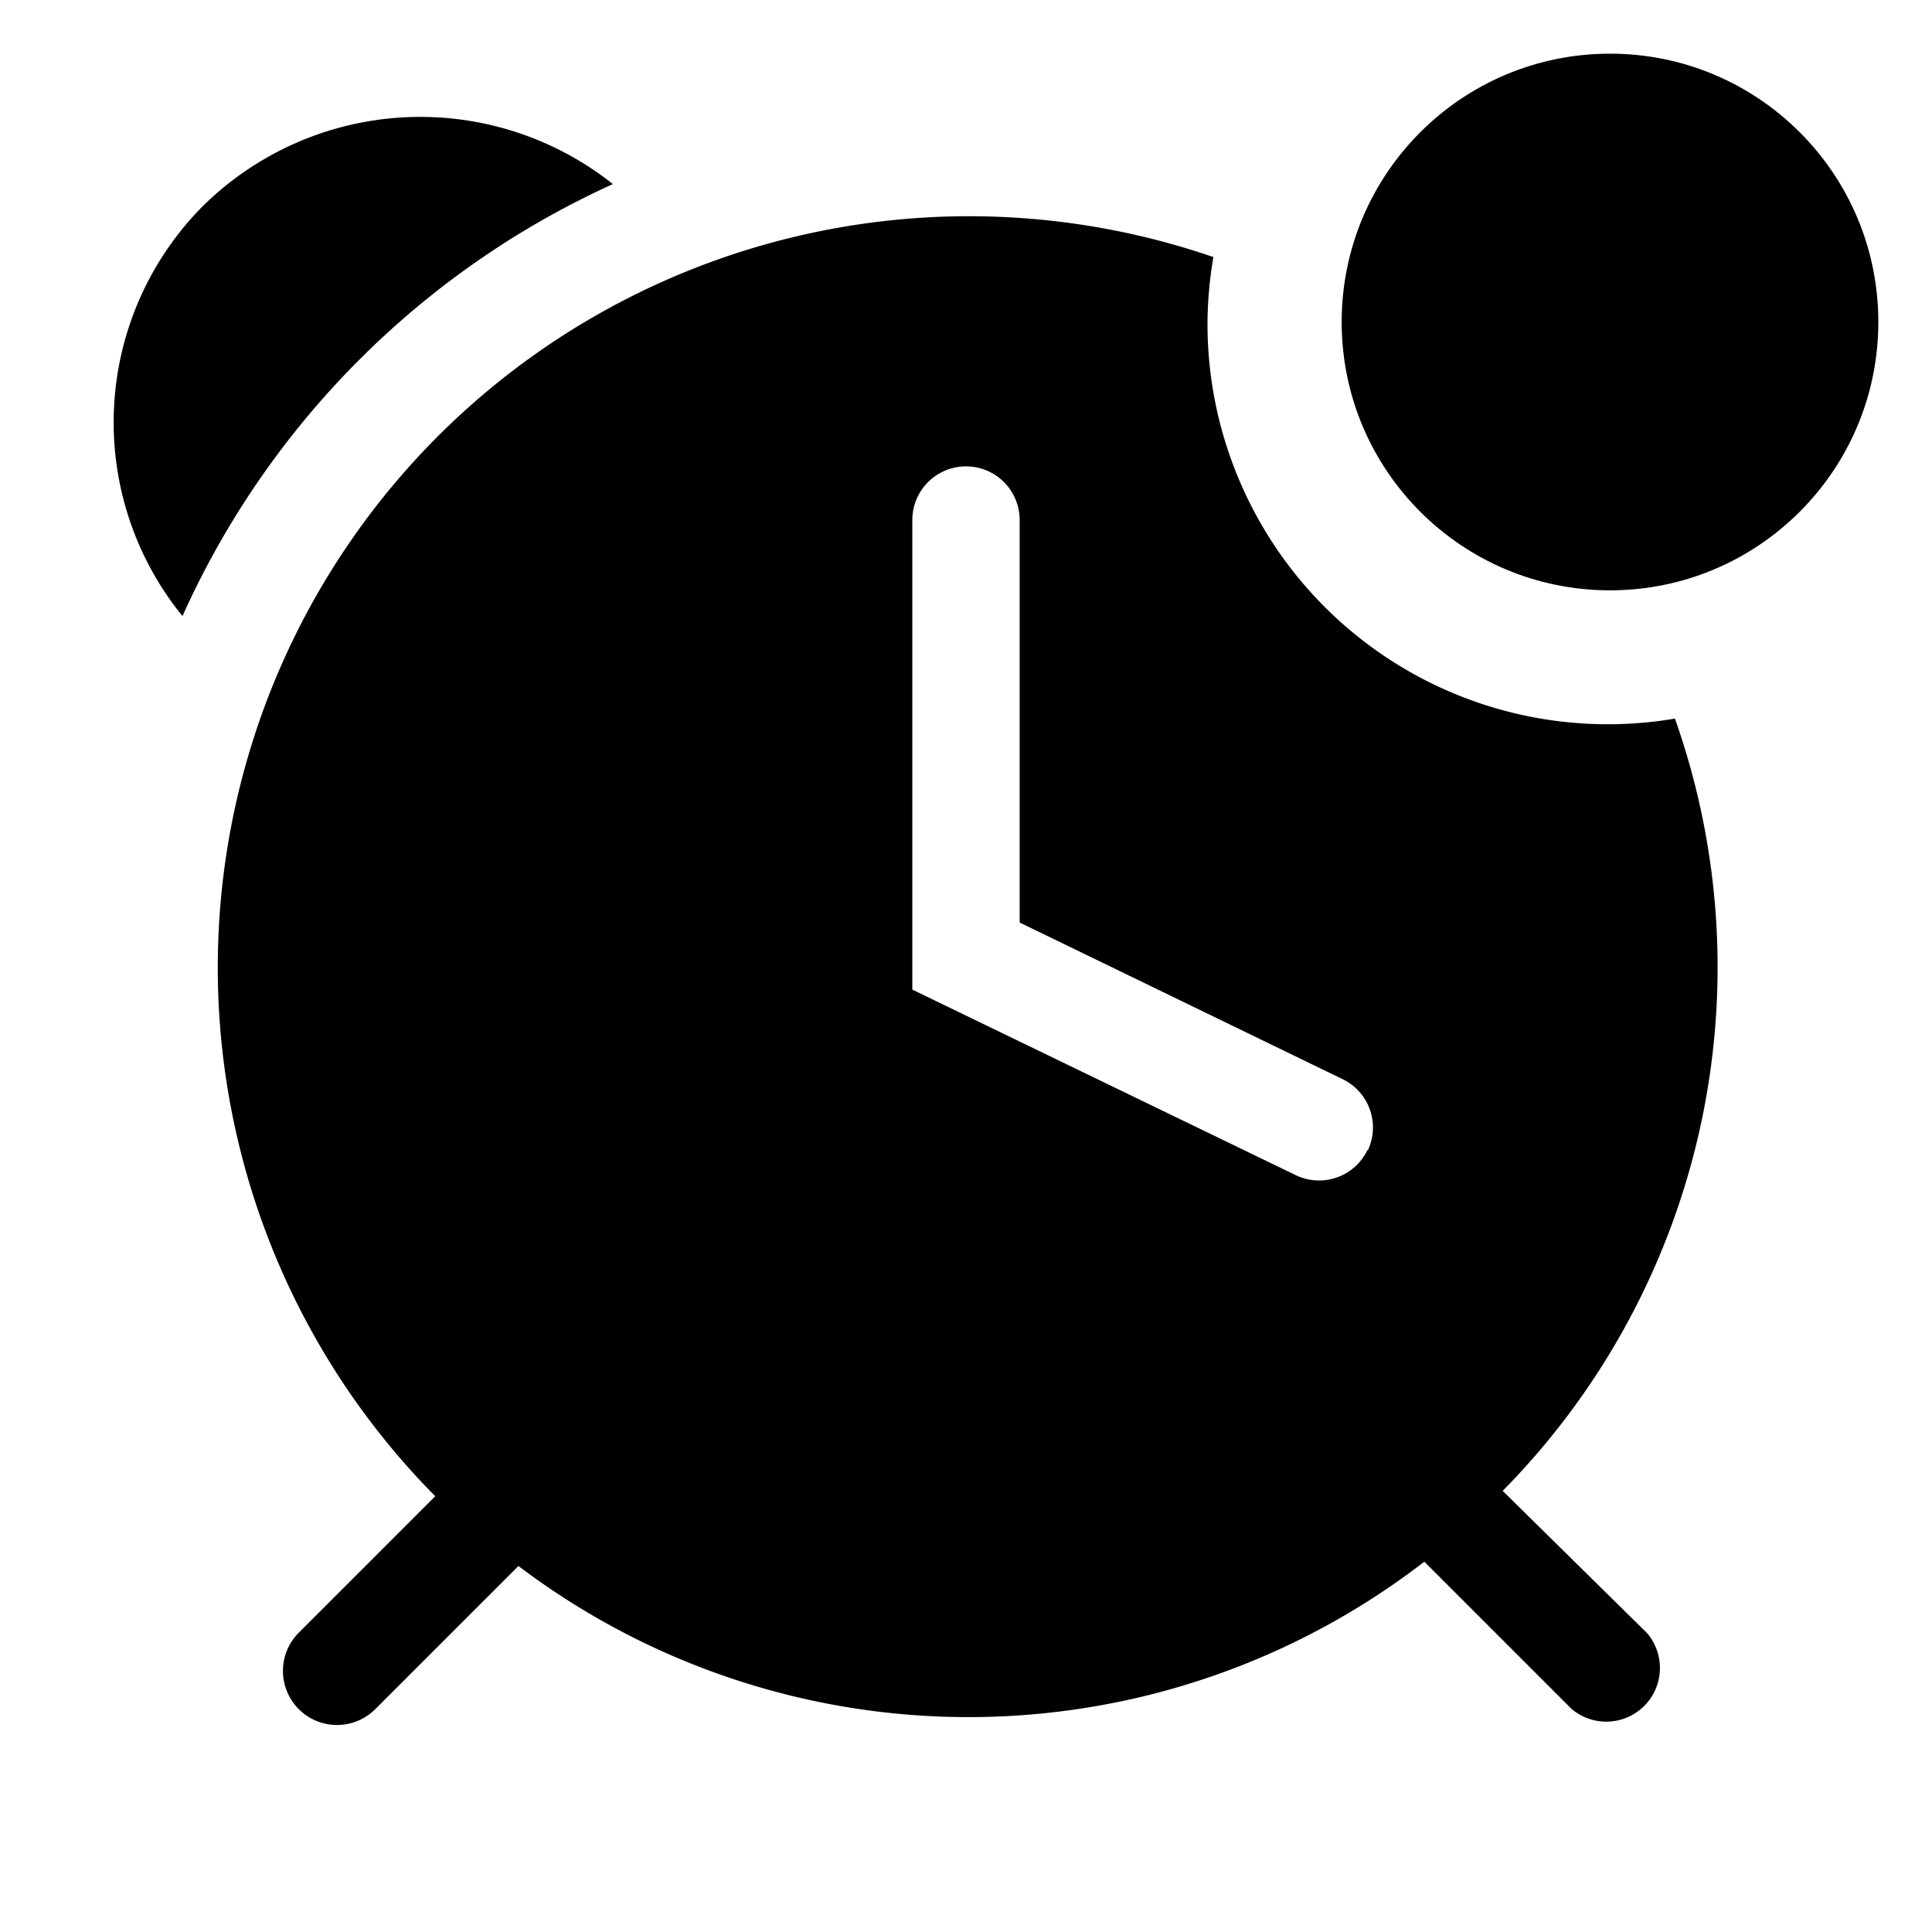
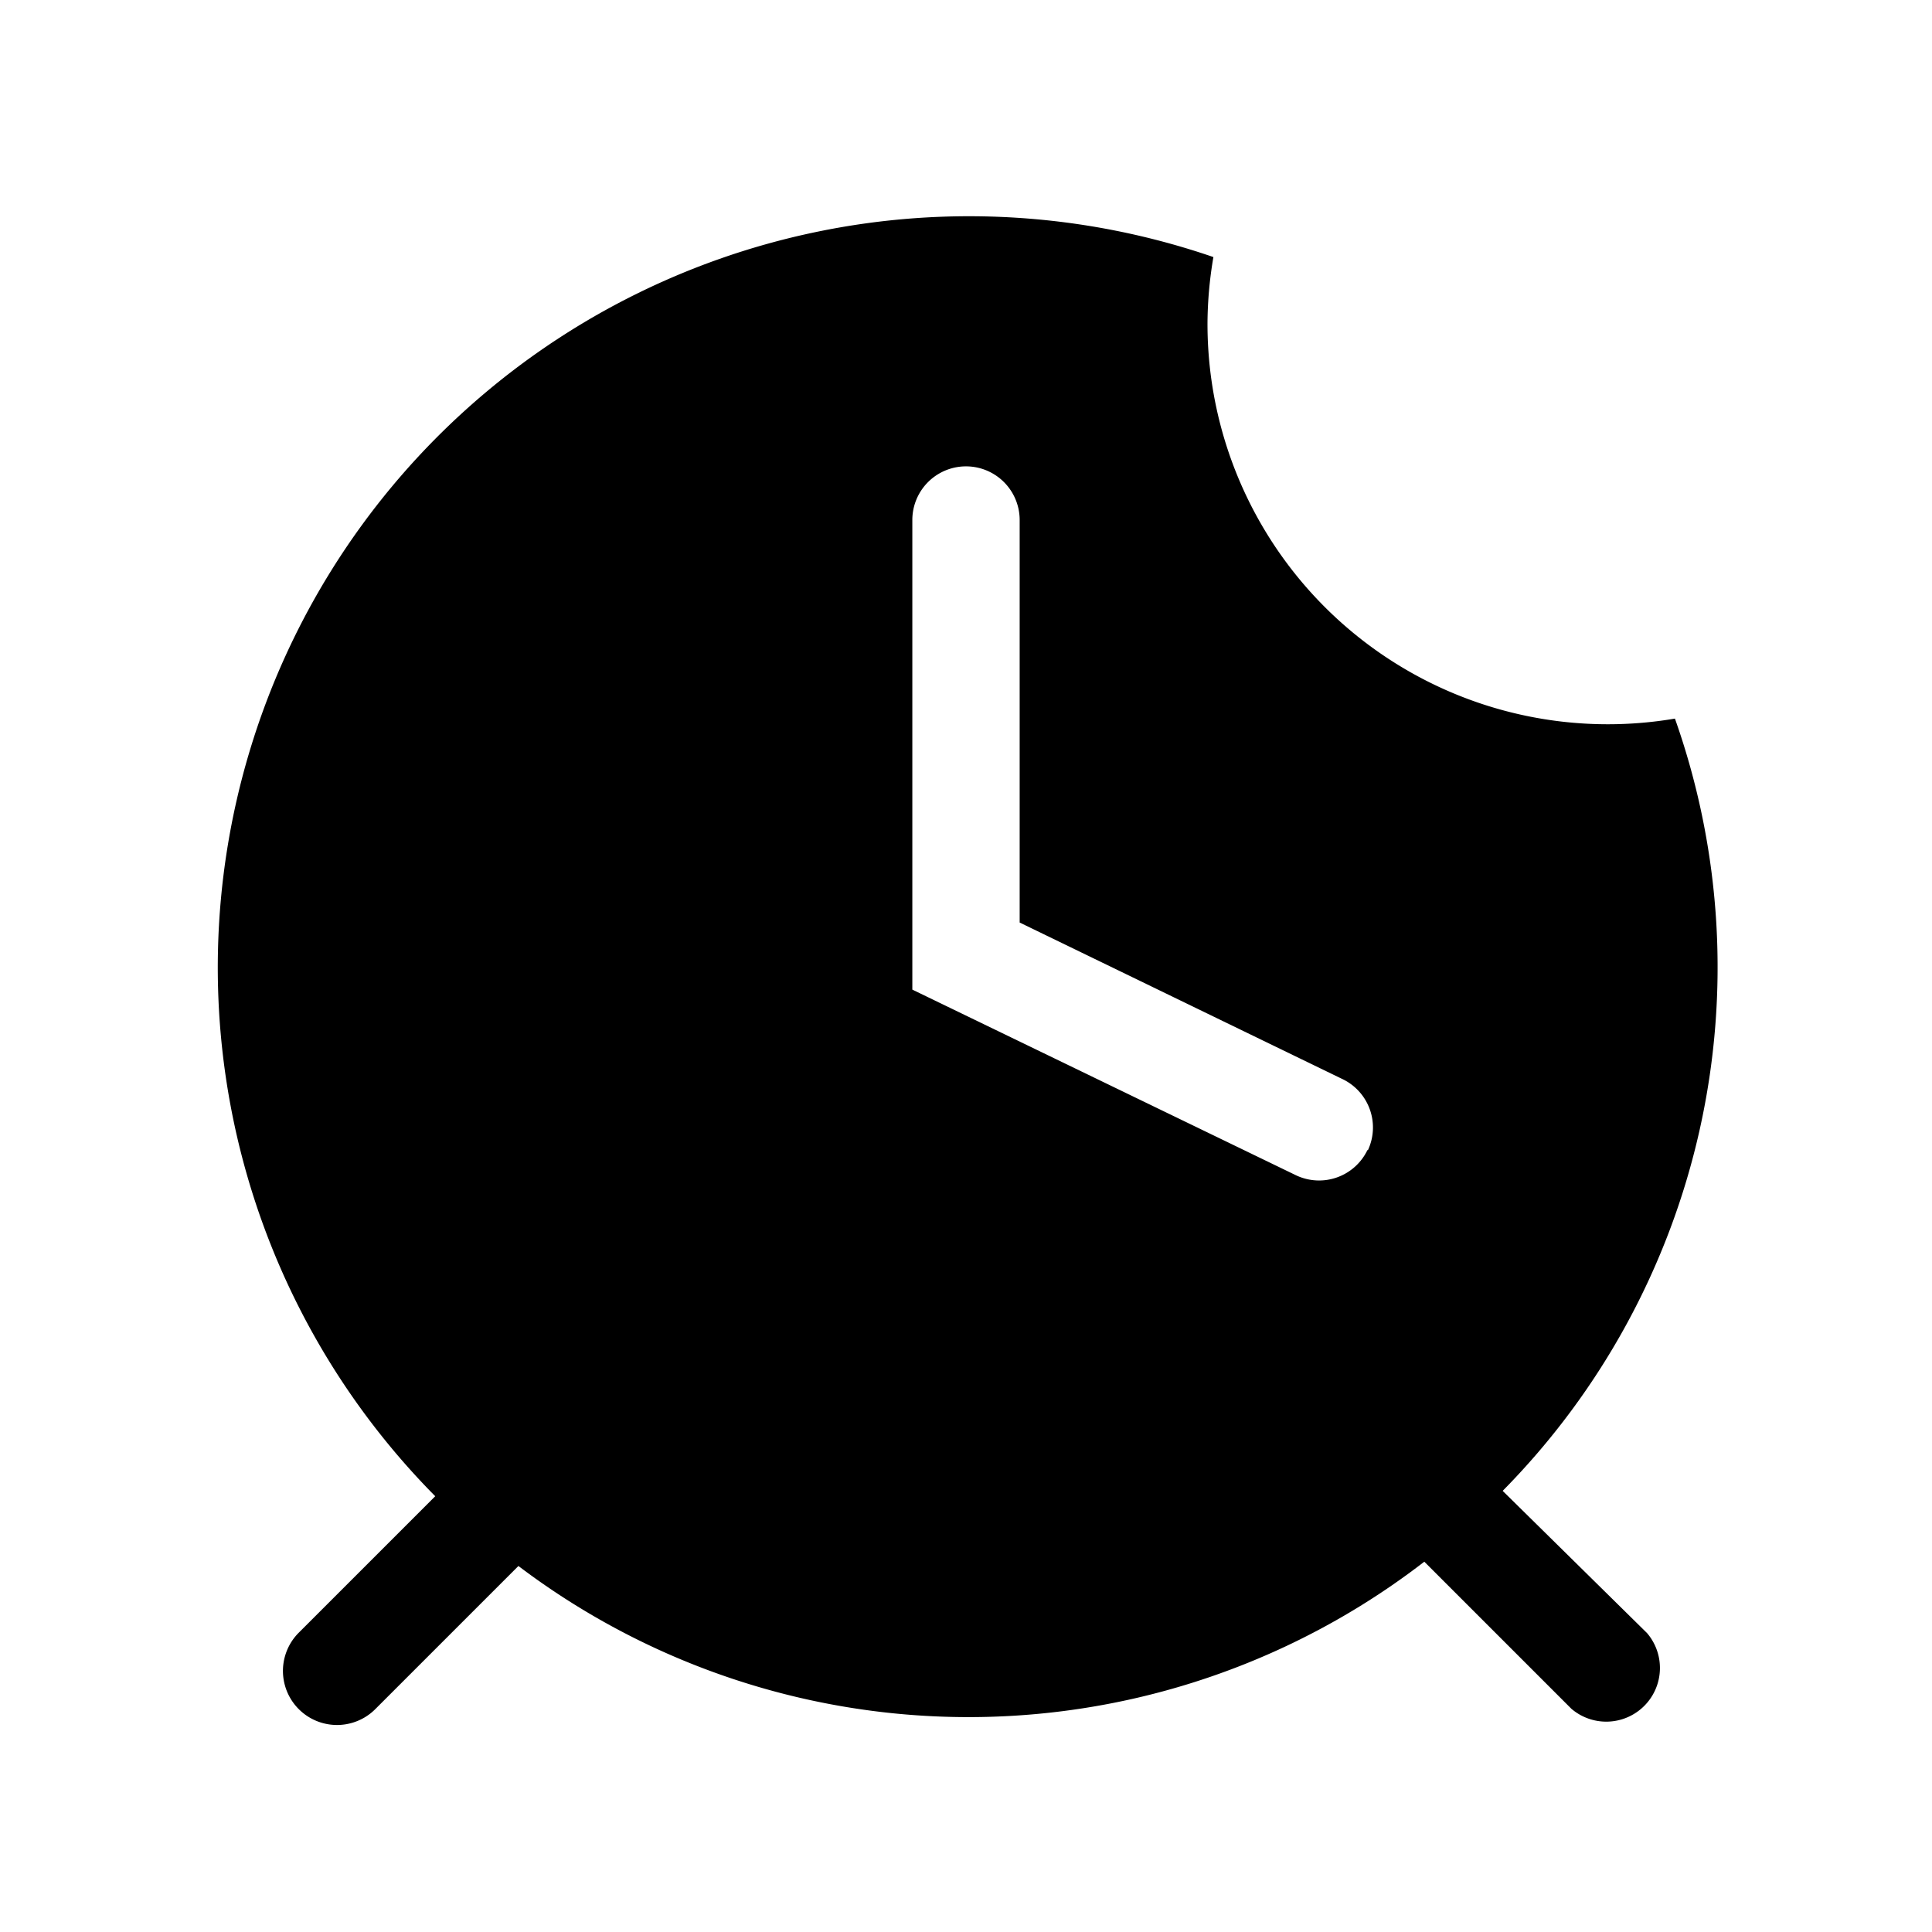
<svg xmlns="http://www.w3.org/2000/svg" width="800" height="800" viewBox="0 0 36 36">
-   <path fill="currentColor" d="M11.42 3.43a5.77 5.77 0 0 0-7.64.41a5.72 5.72 0 0 0-.38 7.64a16.08 16.08 0 0 1 8.02-8.05" class="clr-i-solid--badged clr-i-solid-path-1--badged" />
  <path fill="currentColor" d="M28 27.78a13.89 13.89 0 0 0 3.21-14.39A7.46 7.46 0 0 1 22.5 6a7.52 7.52 0 0 1 .11-1.21a14 14 0 0 0-14.5 23.09l-2.55 2.55A1 1 0 1 0 7 31.84l2.66-2.66a13.9 13.9 0 0 0 16.88-.08l2.74 2.74a1 1 0 0 0 1.41-1.41Zm-2.52-6.35a1 1 0 0 1-1.33.47L17 18.44V9.69a1 1 0 0 1 2 0v7.5l6 2.91a1 1 0 0 1 .49 1.33Z" class="clr-i-solid--badged clr-i-solid-path-2--badged" />
-   <circle cx="30" cy="6" r="5" fill="currentColor" class="clr-i-solid--badged clr-i-solid-path-3--badged clr-i-badge" />
-   <path fill="none" d="M0 0h36v36H0z" />
</svg>